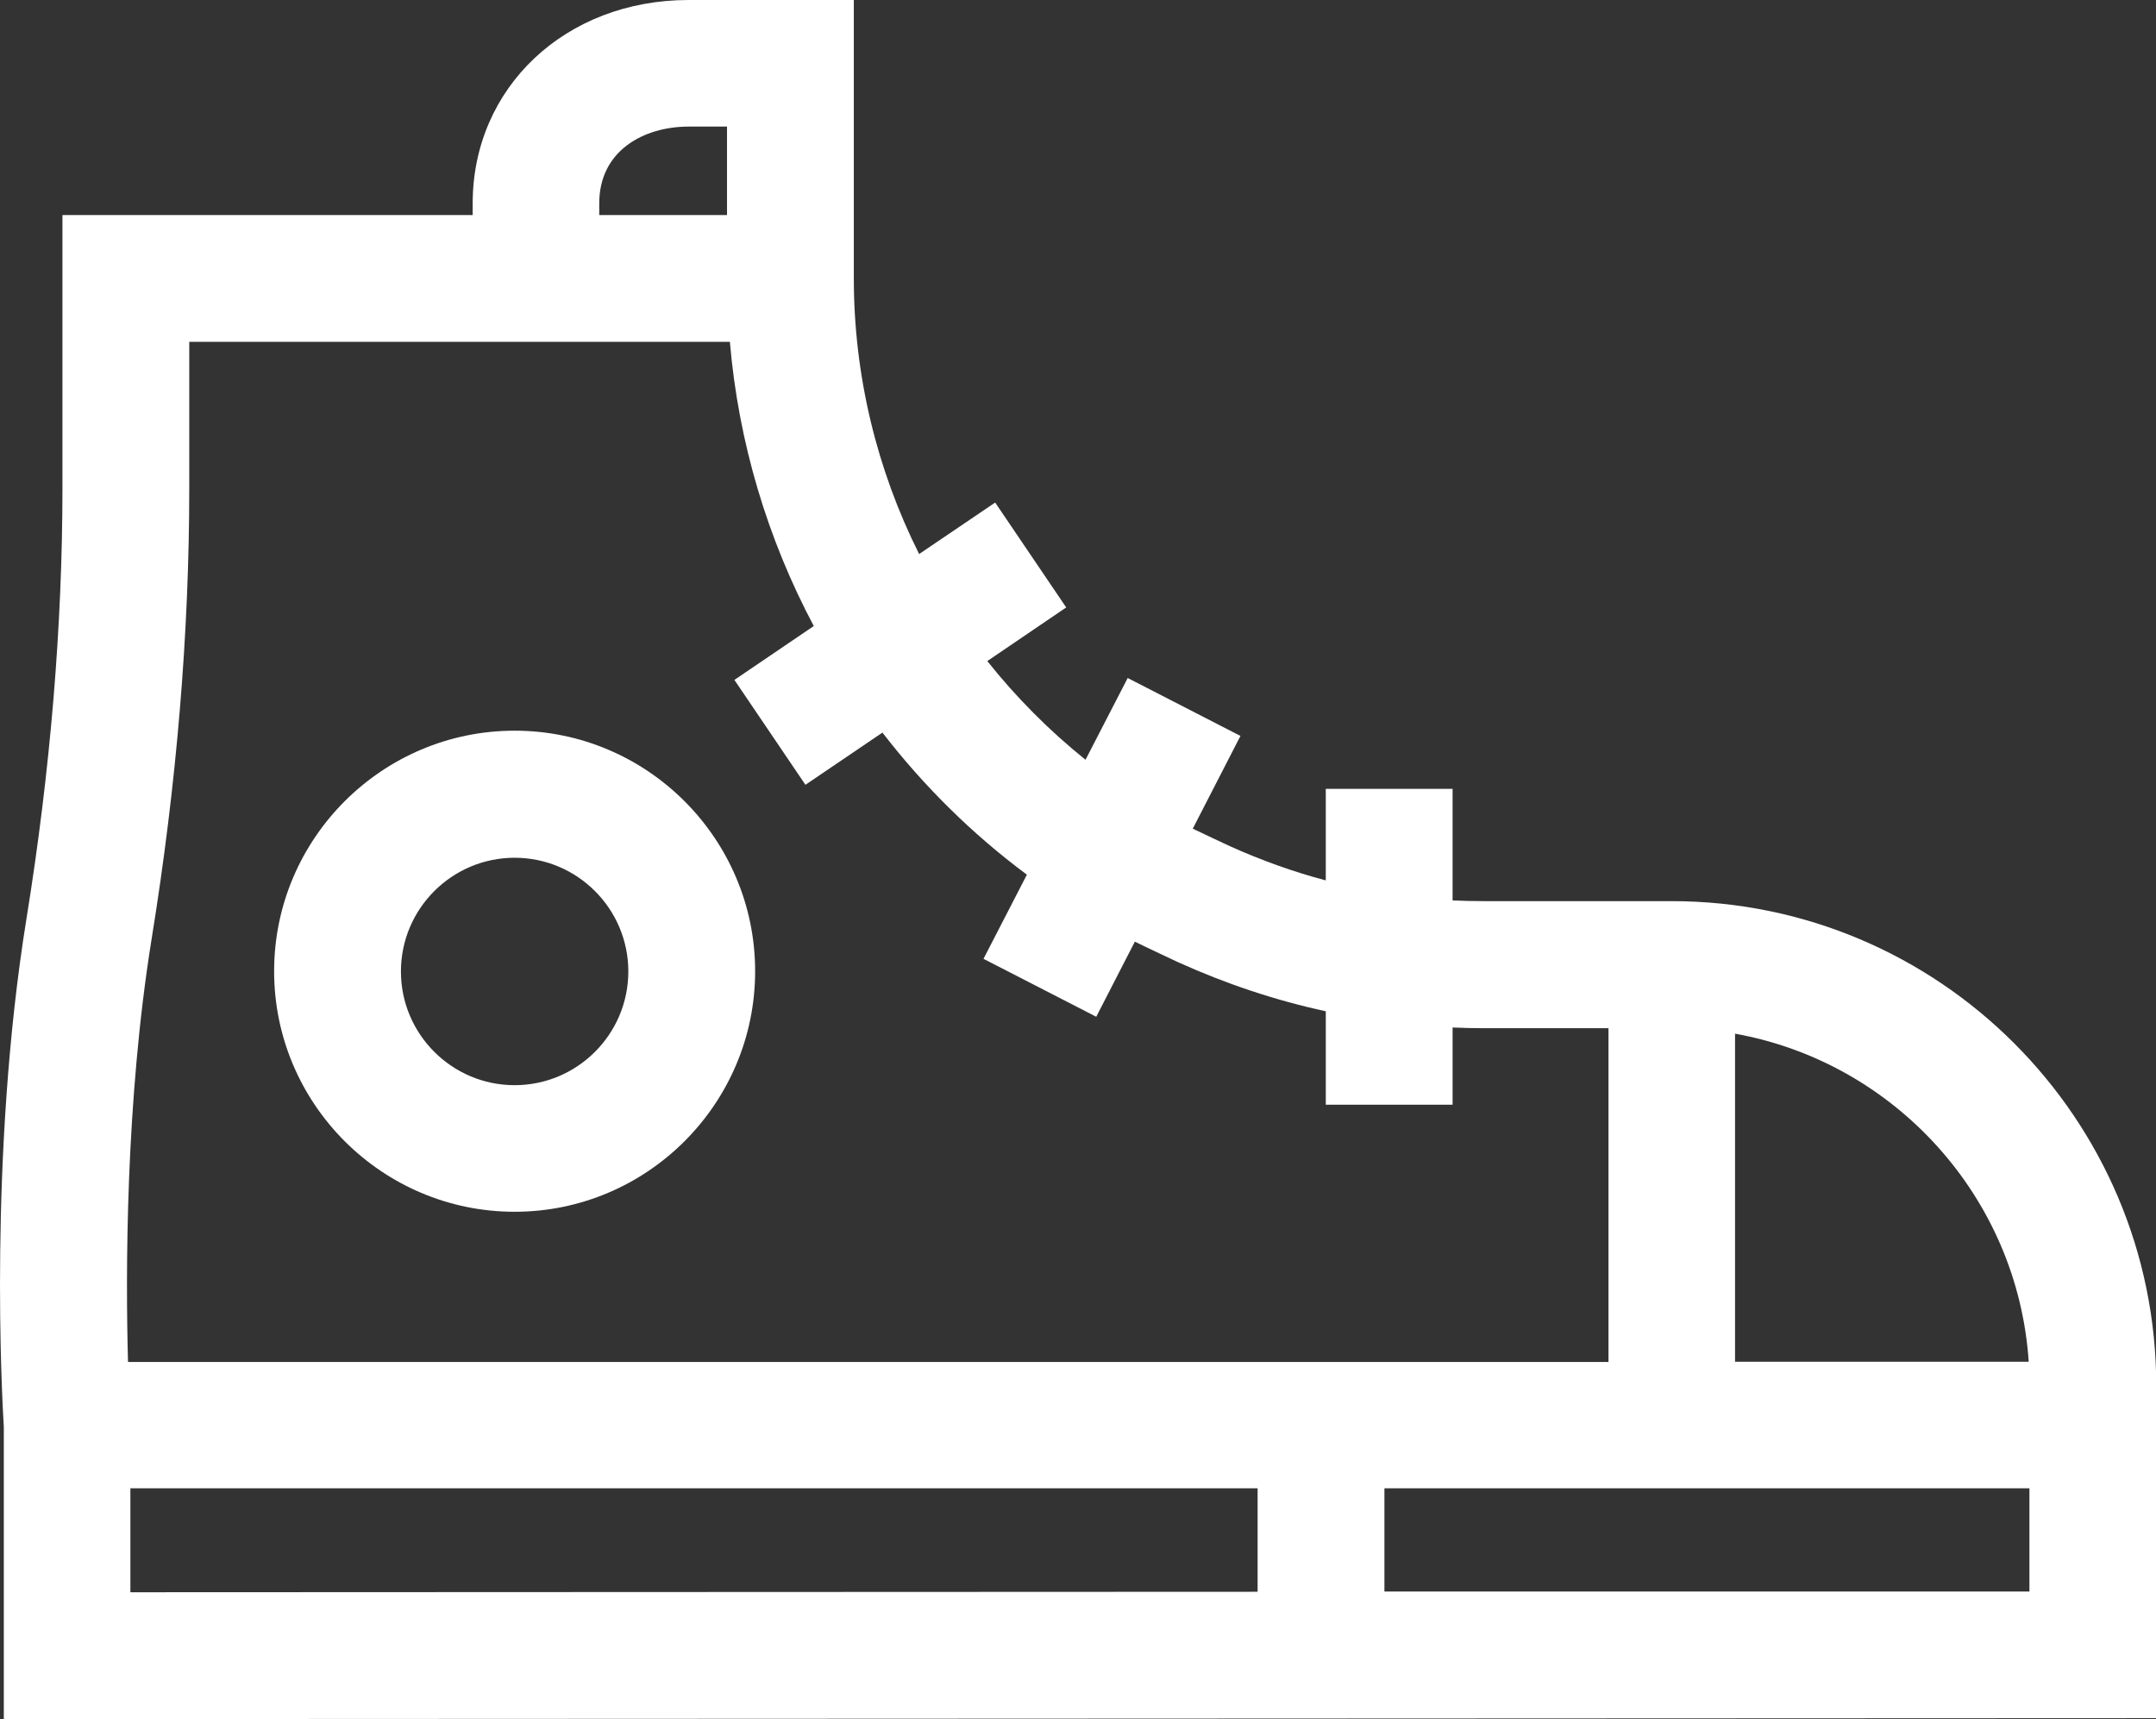
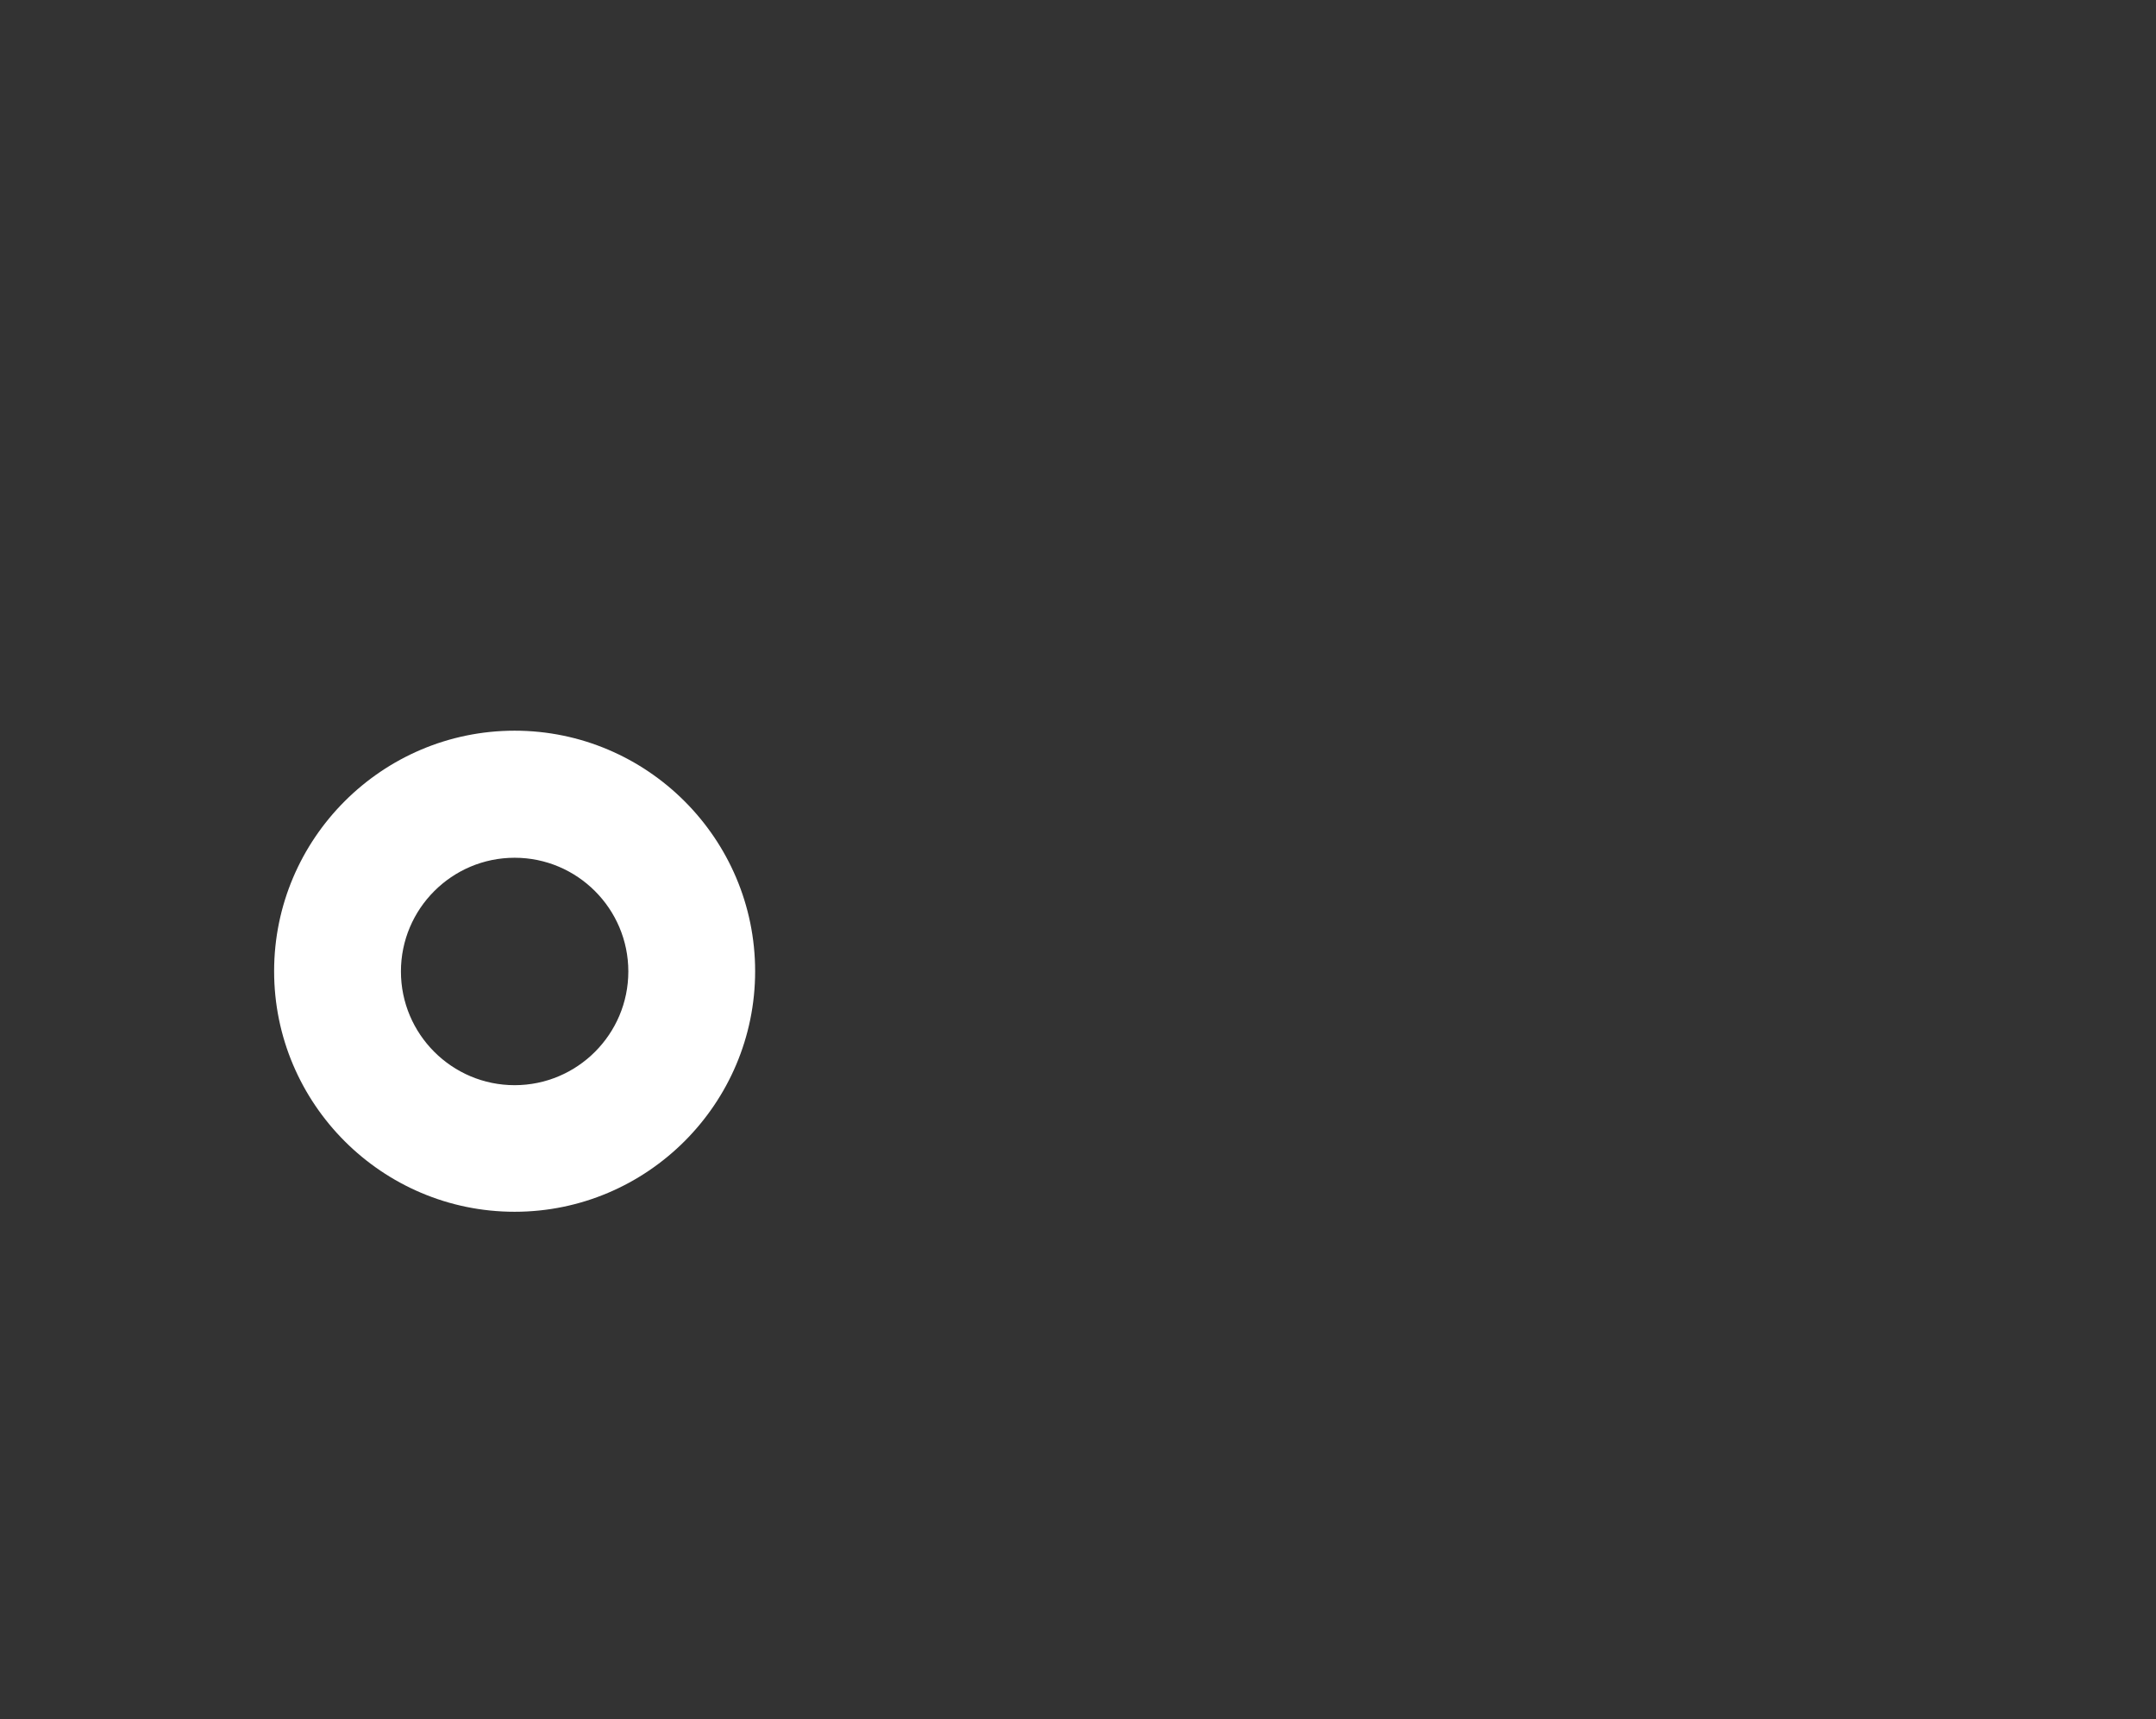
<svg xmlns="http://www.w3.org/2000/svg" id="Capa_2" viewBox="0 0 90.45 72.11">
  <rect x="0" y="0" width="90.45" height="72.11" fill="#333333" stroke="none" />
  <defs>
    <style>      .cls-1 {        fill: #fff;      }    </style>
  </defs>
  <g id="Disseny">
    <g>
-       <path class="cls-1" d="M1.11,38.54C-.49,48.44.09,58.71.16,59.86v12.25s90.3-.04,90.3-.04v-13.94c0-11.21-9.12-20.33-20.33-20.33h-7.85c-.45,0-.89-.01-1.34-.03v-4.68s-5.32,0-5.32,0v3.84c-1.36-.36-2.7-.84-4.01-1.43,0,0-1.25-.58-1.57-.74l2-3.89-4.73-2.43-1.77,3.43c-1.53-1.23-2.91-2.62-4.12-4.14l3.31-2.25-2.98-4.4-3.19,2.16c-1.77-3.53-2.74-7.48-2.74-11.57V0s-6.93,0-6.93,0c-5.17,0-9.06,3.67-9.06,8.53v.49H2.62s0,11.44,0,11.44c0,5.8-.51,11.89-1.51,18.08h0ZM30.5,5.32v3.7h-5.36v-.49c0-2.22,1.88-3.22,3.75-3.22h1.61ZM85.11,57.12h-12.32v-13.76c6.69,1.2,11.86,6.85,12.32,13.76ZM85.14,66.76h-27.06s0-4.33,0-4.33h27.06v4.33ZM5.47,62.43h47.29v4.34l-47.29.02v-4.36ZM5.37,57.12c-.1-3.68-.11-10.9.99-17.73,1.05-6.48,1.58-12.84,1.58-18.93v-6.12h22.68c.36,4.22,1.58,8.27,3.52,11.92l-3.33,2.26,2.98,4.4,3.23-2.19c1.73,2.24,3.76,4.25,6.06,5.96l-1.82,3.53,4.73,2.43,1.62-3.15c.4.2,1.81.86,1.81.86,2.01.91,4.08,1.6,6.2,2.06v3.92s5.32,0,5.32,0v-3.24c.44.02.89.03,1.34.03h5.2v14H5.37Z" />
      <path class="cls-1" d="M11.5,40.74c0,5.56,4.53,10.09,10.09,10.09,5.56,0,10.09-4.53,10.09-10.09,0-5.56-4.53-10.09-10.09-10.09-5.56,0-10.09,4.53-10.09,10.09ZM16.82,40.75c0-2.63,2.14-4.77,4.77-4.77,2.63,0,4.77,2.14,4.77,4.77,0,2.63-2.14,4.77-4.77,4.77-2.63,0-4.77-2.14-4.77-4.77Z" />
    </g>
  </g>
</svg>